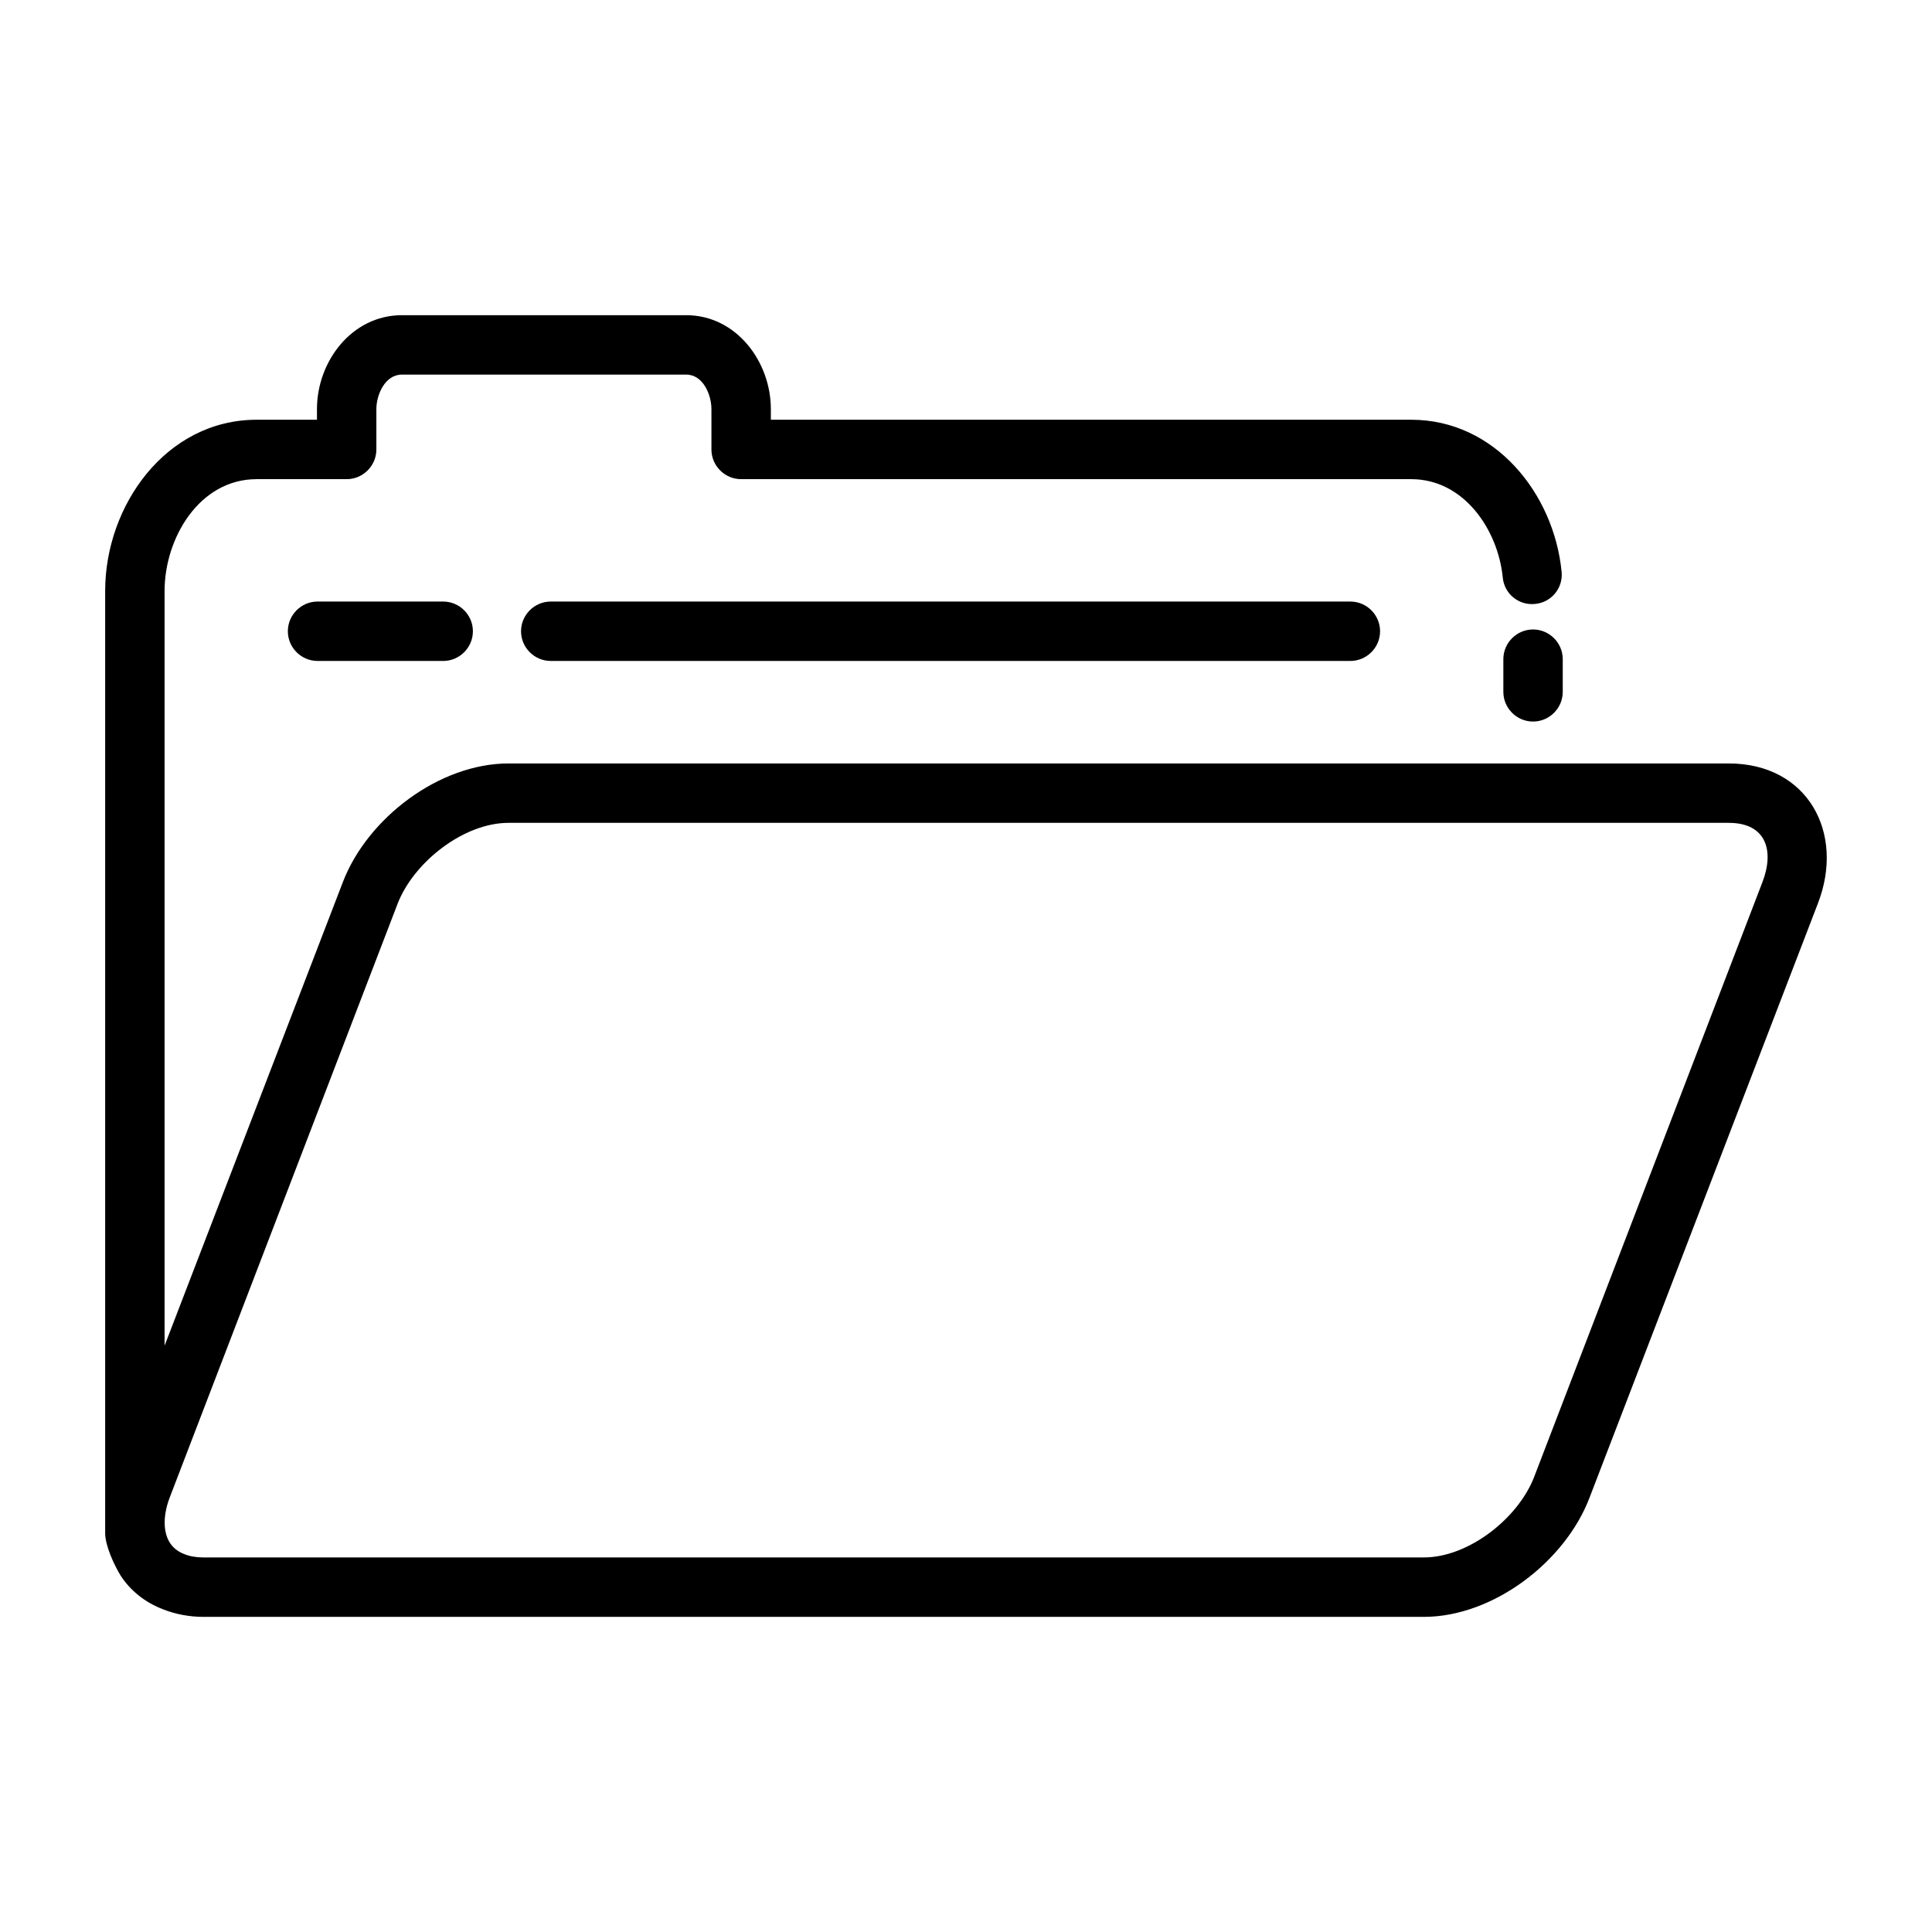
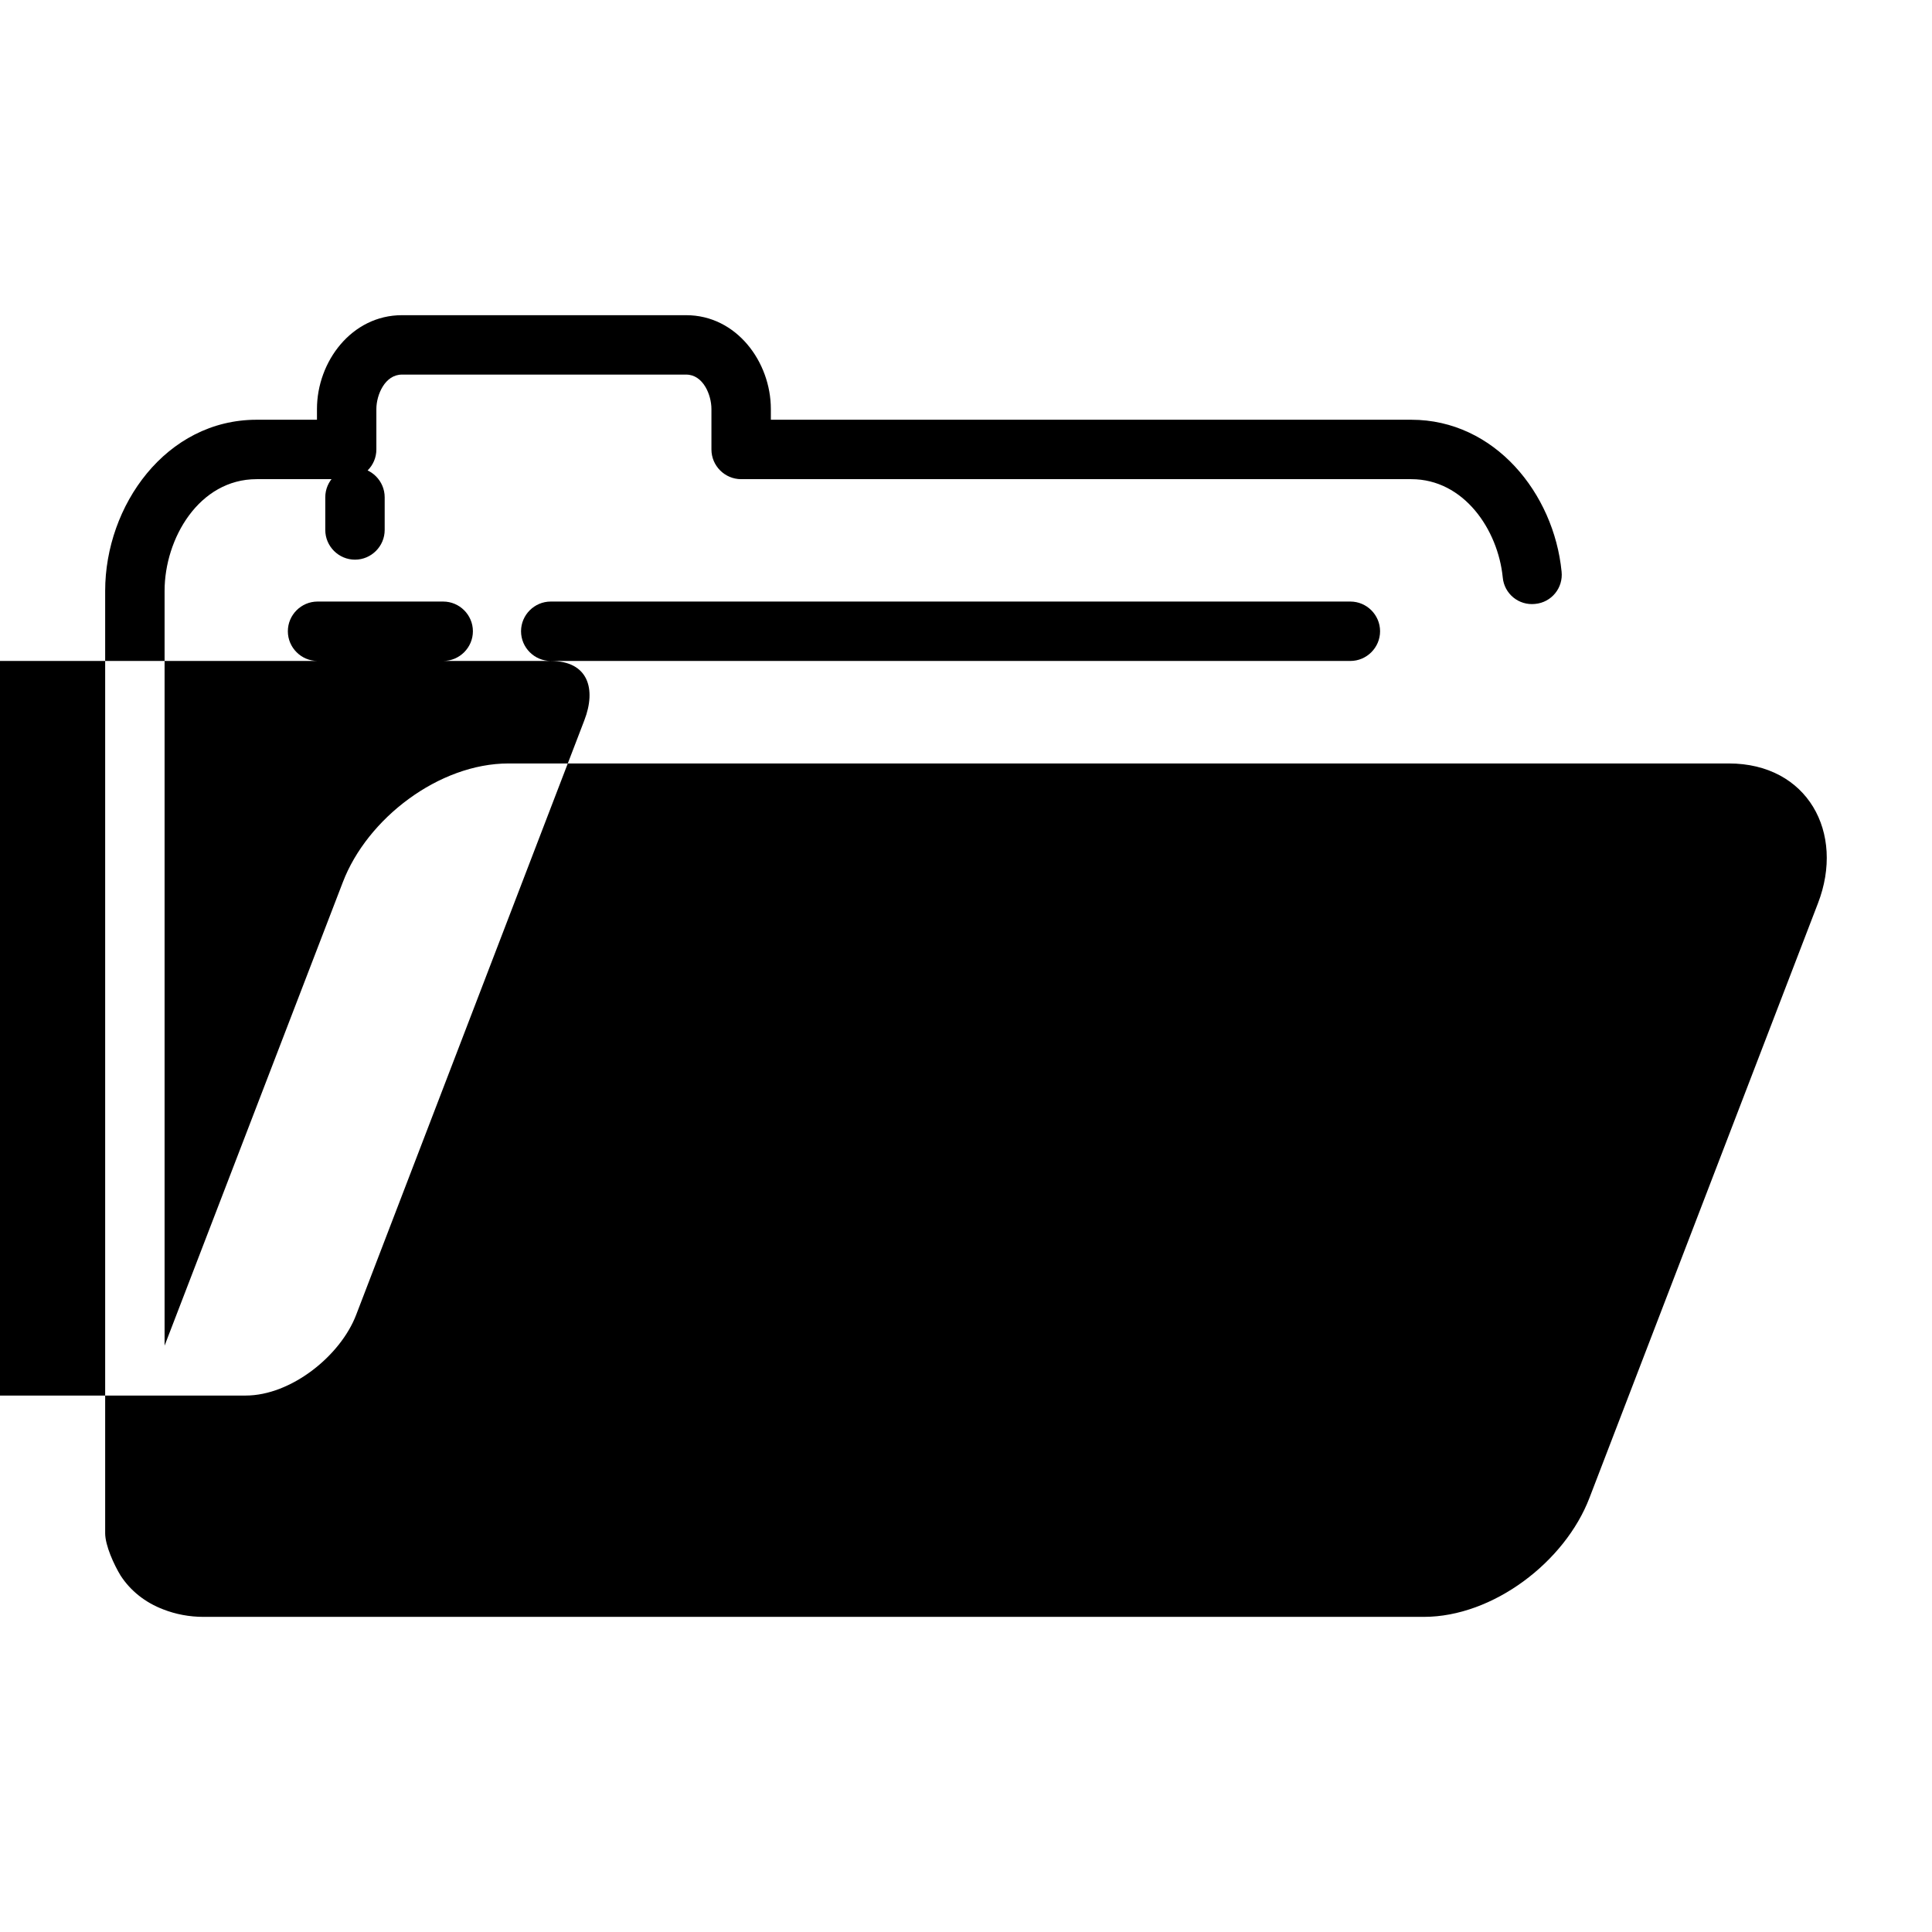
<svg xmlns="http://www.w3.org/2000/svg" fill="#000000" width="800px" height="800px" version="1.1" viewBox="144 144 512 512">
-   <path d="m171.87 550.28v-249.7c0-22.594 16.137-45.344 40.148-45.344h15.98v-2.832c0-12.594 9.211-24.875 22.516-24.875h75.336c13.305 0 22.434 12.359 22.434 24.875v2.832h169.72c22.121 0 37.785 19.523 39.832 40.227 0.473 4.328-2.676 8.188-7.008 8.582-4.328 0.473-8.188-2.676-8.582-7.008-1.258-12.676-10.312-26.055-24.246-26.055h-177.59c-4.328 0-7.871-3.543-7.871-7.871v-10.707c0-3.777-2.203-9.133-6.691-9.133h-75.336c-4.488 0-6.769 5.352-6.769 9.133v10.707c0 4.328-3.543 7.871-7.871 7.871h-23.852c-15.273 0-24.402 15.742-24.402 29.598v200.03l47.23-122.8c6.453-16.926 25.504-31.488 43.926-31.488h323.38c20.859 0 30.859 18.344 23.617 37.078l-60.535 157.52c-6.453 16.926-25.504 31.566-43.926 31.566h-323.38c-3.777 0-7.398-0.707-10.629-1.969-4.801-1.812-8.738-4.961-11.336-8.973-1.73-2.832-4.094-7.949-4.094-11.258zm56.285-231.12c-4.328 0-7.871-3.543-7.871-7.871s3.543-7.871 7.871-7.871h33.297c4.328 0 7.871 3.543 7.871 7.871s-3.543 7.871-7.871 7.871zm61.797 0c-4.328 0-7.871-3.543-7.871-7.871s3.543-7.871 7.871-7.871h211.91c4.328 0 7.871 3.543 7.871 7.871s-3.543 7.871-7.871 7.871zm312.2 42.902h-323.38c-11.965 0-25.113 10.469-29.363 21.332l-60.457 157.52c-2.047 5.352-2.363 12.594 3.938 14.957 1.34 0.551 3.07 0.867 5.039 0.867h323.38c11.965 0 25.113-10.469 29.285-21.41l60.457-157.52c3.227-8.344 1.023-15.742-8.895-15.742zm-59.75-43.375c0-4.328 3.543-7.871 7.871-7.871 4.328 0 7.871 3.543 7.871 7.871v8.66c0 4.328-3.543 7.871-7.871 7.871-4.328 0-7.871-3.543-7.871-7.871z" />
+   <path d="m171.87 550.28v-249.7c0-22.594 16.137-45.344 40.148-45.344h15.98v-2.832c0-12.594 9.211-24.875 22.516-24.875h75.336c13.305 0 22.434 12.359 22.434 24.875v2.832h169.72c22.121 0 37.785 19.523 39.832 40.227 0.473 4.328-2.676 8.188-7.008 8.582-4.328 0.473-8.188-2.676-8.582-7.008-1.258-12.676-10.312-26.055-24.246-26.055h-177.59c-4.328 0-7.871-3.543-7.871-7.871v-10.707c0-3.777-2.203-9.133-6.691-9.133h-75.336c-4.488 0-6.769 5.352-6.769 9.133v10.707c0 4.328-3.543 7.871-7.871 7.871h-23.852c-15.273 0-24.402 15.742-24.402 29.598v200.03l47.23-122.8c6.453-16.926 25.504-31.488 43.926-31.488h323.38c20.859 0 30.859 18.344 23.617 37.078l-60.535 157.52c-6.453 16.926-25.504 31.566-43.926 31.566h-323.38c-3.777 0-7.398-0.707-10.629-1.969-4.801-1.812-8.738-4.961-11.336-8.973-1.73-2.832-4.094-7.949-4.094-11.258zm56.285-231.12c-4.328 0-7.871-3.543-7.871-7.871s3.543-7.871 7.871-7.871h33.297c4.328 0 7.871 3.543 7.871 7.871s-3.543 7.871-7.871 7.871zm61.797 0c-4.328 0-7.871-3.543-7.871-7.871s3.543-7.871 7.871-7.871h211.91c4.328 0 7.871 3.543 7.871 7.871s-3.543 7.871-7.871 7.871zh-323.38c-11.965 0-25.113 10.469-29.363 21.332l-60.457 157.52c-2.047 5.352-2.363 12.594 3.938 14.957 1.34 0.551 3.07 0.867 5.039 0.867h323.38c11.965 0 25.113-10.469 29.285-21.41l60.457-157.52c3.227-8.344 1.023-15.742-8.895-15.742zm-59.75-43.375c0-4.328 3.543-7.871 7.871-7.871 4.328 0 7.871 3.543 7.871 7.871v8.66c0 4.328-3.543 7.871-7.871 7.871-4.328 0-7.871-3.543-7.871-7.871z" />
</svg>